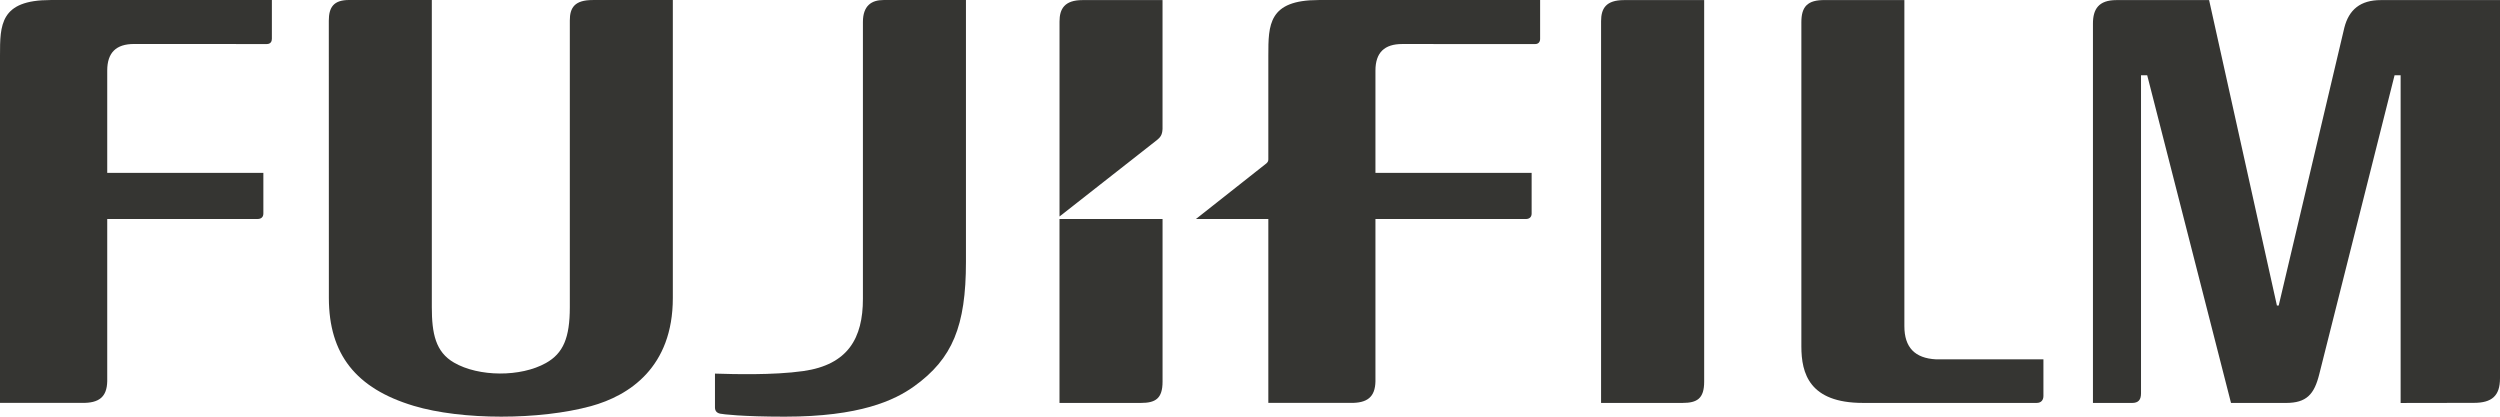
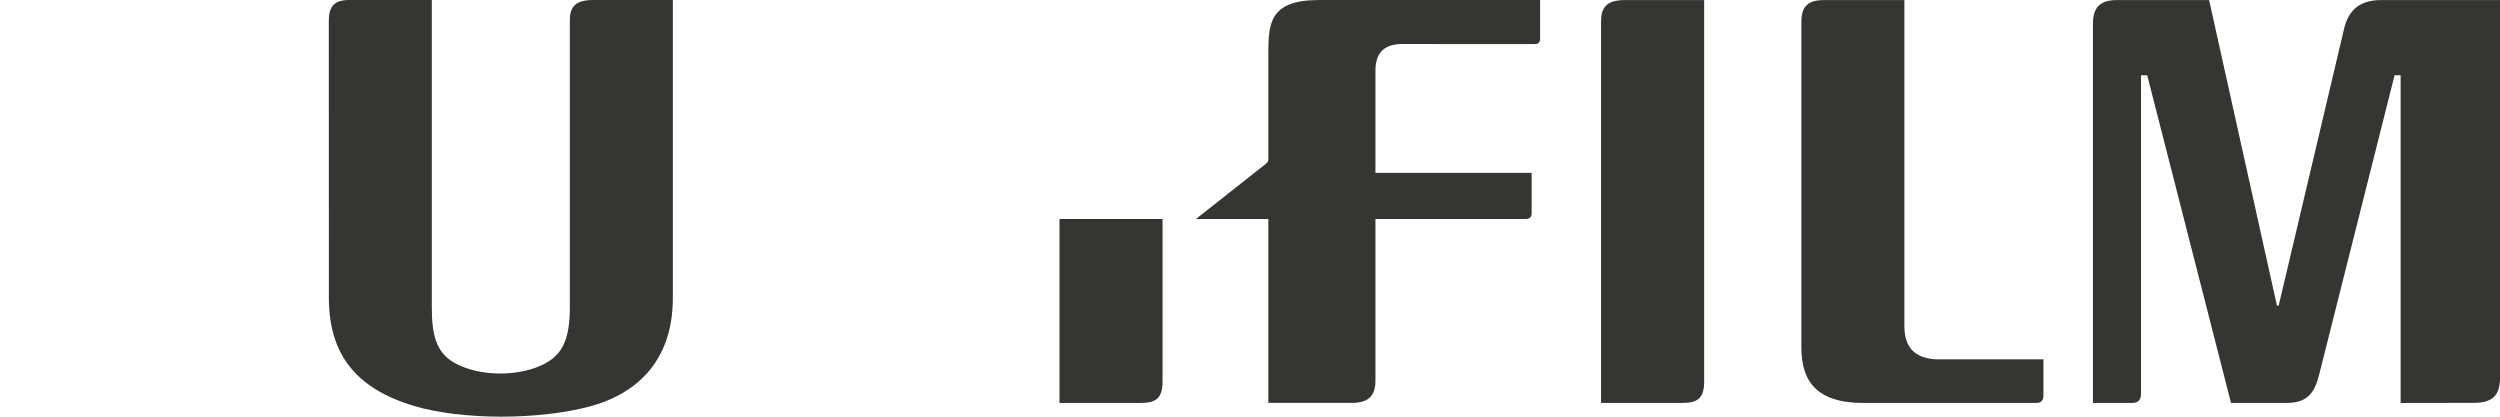
<svg xmlns="http://www.w3.org/2000/svg" width="84" height="14" viewBox="0 0 84 14" fill="none">
  <path d="M63.987 0.002V10.96C63.987 11.672 64.338 12.038 65.054 12.074C65.063 12.074 68.659 12.074 68.659 12.074V13.304C68.659 13.441 68.584 13.538 68.432 13.538H62.596C60.792 13.538 60.526 12.544 60.526 11.641V0.747C60.526 0.233 60.722 -0.01 61.328 0.003H63.987" fill="#353532" />
  <path d="M57.26 0.002V12.824C57.26 13.395 57.019 13.538 56.535 13.538H53.796V0.711C53.796 0.288 53.957 0.003 54.571 0.003H57.26" fill="#353532" />
-   <path d="M0 1.868C0 0.836 0.002 0.001 1.695 0.001H9.135V1.303C9.135 1.396 9.091 1.48 8.962 1.48L4.503 1.478C3.904 1.478 3.603 1.766 3.603 2.371V5.808H8.849V7.174C8.849 7.295 8.774 7.358 8.655 7.358H3.603V12.812C3.591 13.338 3.329 13.547 2.753 13.537H0V1.868Z" fill="#353532" />
  <path d="M14.509 0.001V10.318C14.509 11.204 14.633 11.825 15.255 12.184C16.087 12.666 17.496 12.674 18.344 12.197C18.924 11.873 19.146 11.352 19.146 10.321V0.689C19.145 0.256 19.31 0.001 19.915 0.001H22.607V10.013C22.607 12.339 21.146 13.293 19.853 13.647C18.133 14.116 15.52 14.123 13.897 13.635C11.957 13.051 11.052 11.901 11.05 10.013L11.048 0.695C11.048 0.245 11.21 0 11.726 0H14.508" fill="#353532" />
  <path d="M79.996 0.003C79.312 0.003 78.923 0.322 78.769 0.933L76.564 10.267L76.504 10.265L74.226 0.003H71.112C70.511 0.003 70.323 0.312 70.323 0.791V13.539H71.638C71.851 13.539 71.938 13.433 71.938 13.217V2.529H72.146L74.962 13.539H76.805C77.5 13.539 77.759 13.253 77.929 12.566L80.457 2.53H80.661V13.54L83.121 13.536C83.725 13.536 84 13.303 84 12.709V0.002H79.996" fill="#353532" />
  <path d="M39.061 7.358H35.599V13.538H38.337C38.819 13.538 39.062 13.396 39.062 12.824C39.062 12.824 39.062 10.181 39.062 7.358" fill="#353532" />
-   <path d="M38.859 4.718C38.981 4.619 39.052 4.545 39.061 4.333V0.003H36.373C35.768 0.003 35.6 0.299 35.6 0.72V7.274L38.859 4.717" fill="#353532" />
-   <path d="M26.99 12.468C28.494 12.255 28.994 11.36 28.994 10.041V0.737C28.994 0.182 29.295 0.001 29.683 0.001H32.456V8.797C32.456 10.961 32.001 12.053 30.722 12.975C30.056 13.454 28.892 14 26.368 14C24.924 14 24.281 13.918 24.195 13.899C24.072 13.871 24.023 13.796 24.023 13.689V12.553C24.616 12.571 25.975 12.612 26.989 12.468" fill="#353532" />
  <path d="M44.307 0.001C42.616 0.001 42.616 0.836 42.616 1.868V5.356C42.616 5.428 42.584 5.457 42.552 5.489L40.184 7.358H42.616V13.537H45.367C45.943 13.549 46.205 13.338 46.215 12.813V7.359H51.267C51.386 7.359 51.463 7.295 51.463 7.175V5.809H46.215V2.372C46.215 1.767 46.517 1.479 47.115 1.479L51.575 1.481C51.703 1.481 51.748 1.397 51.748 1.305V0.001H44.306" fill="#353532" />
</svg>